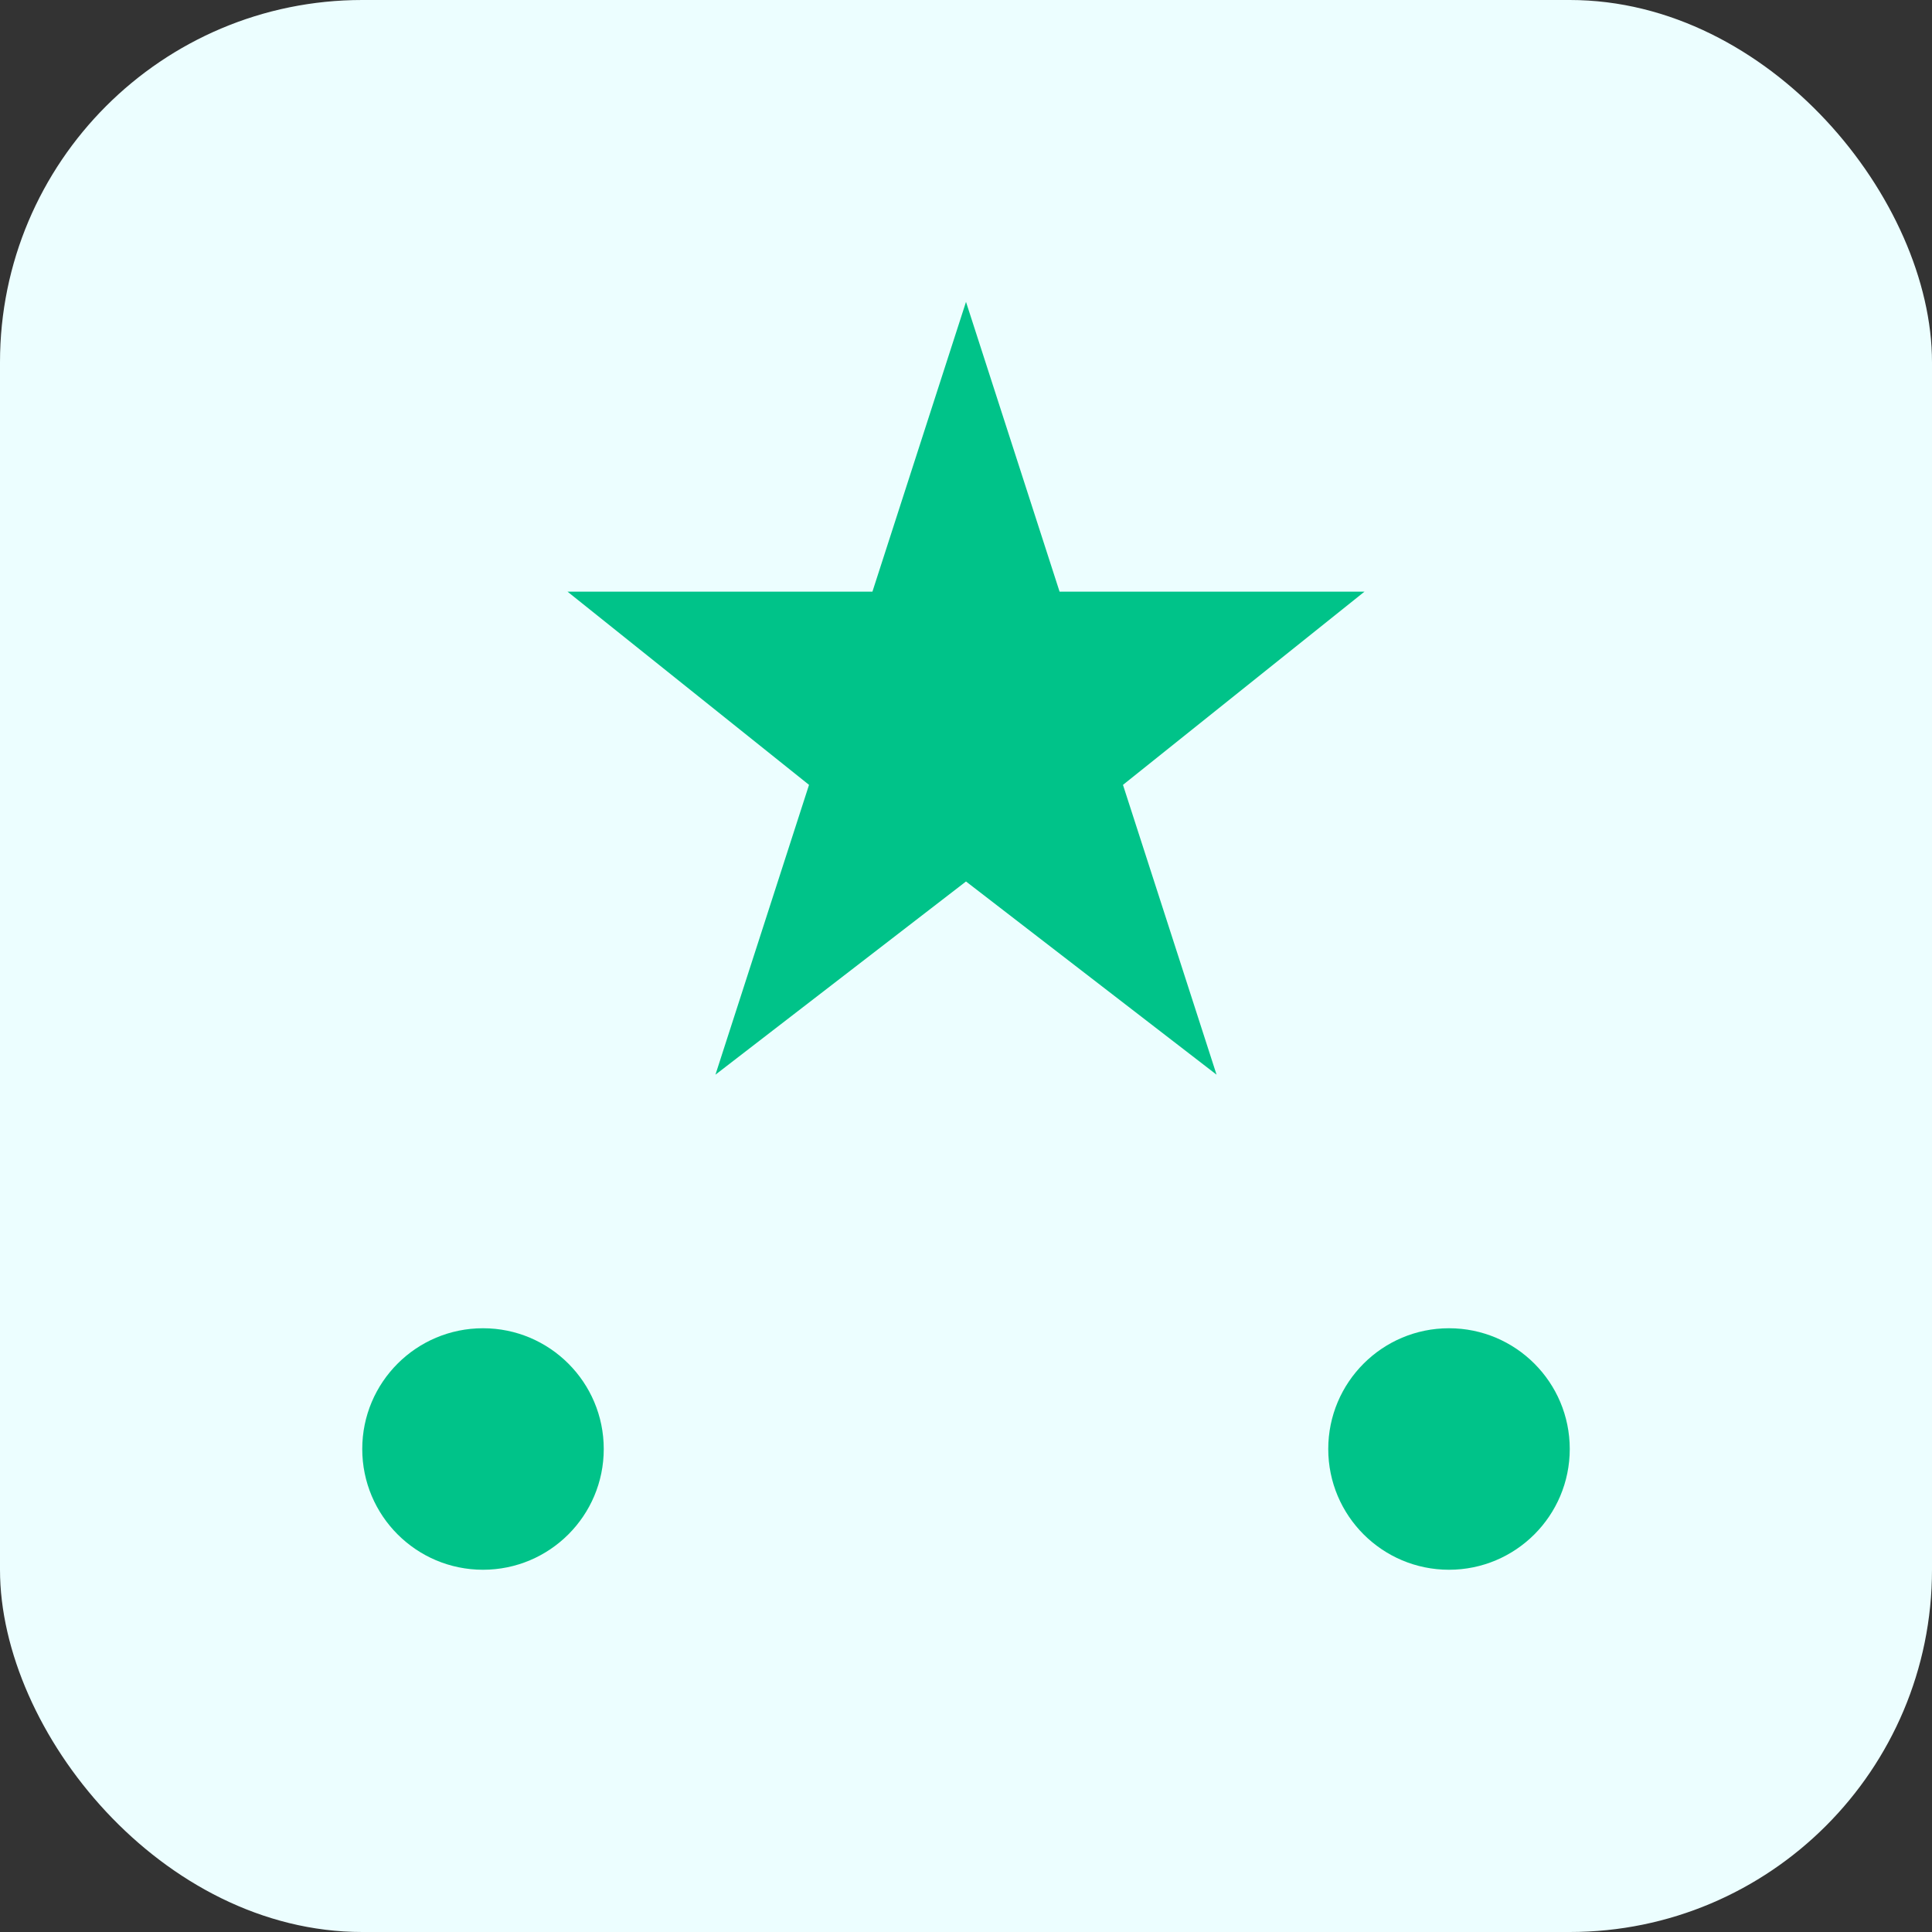
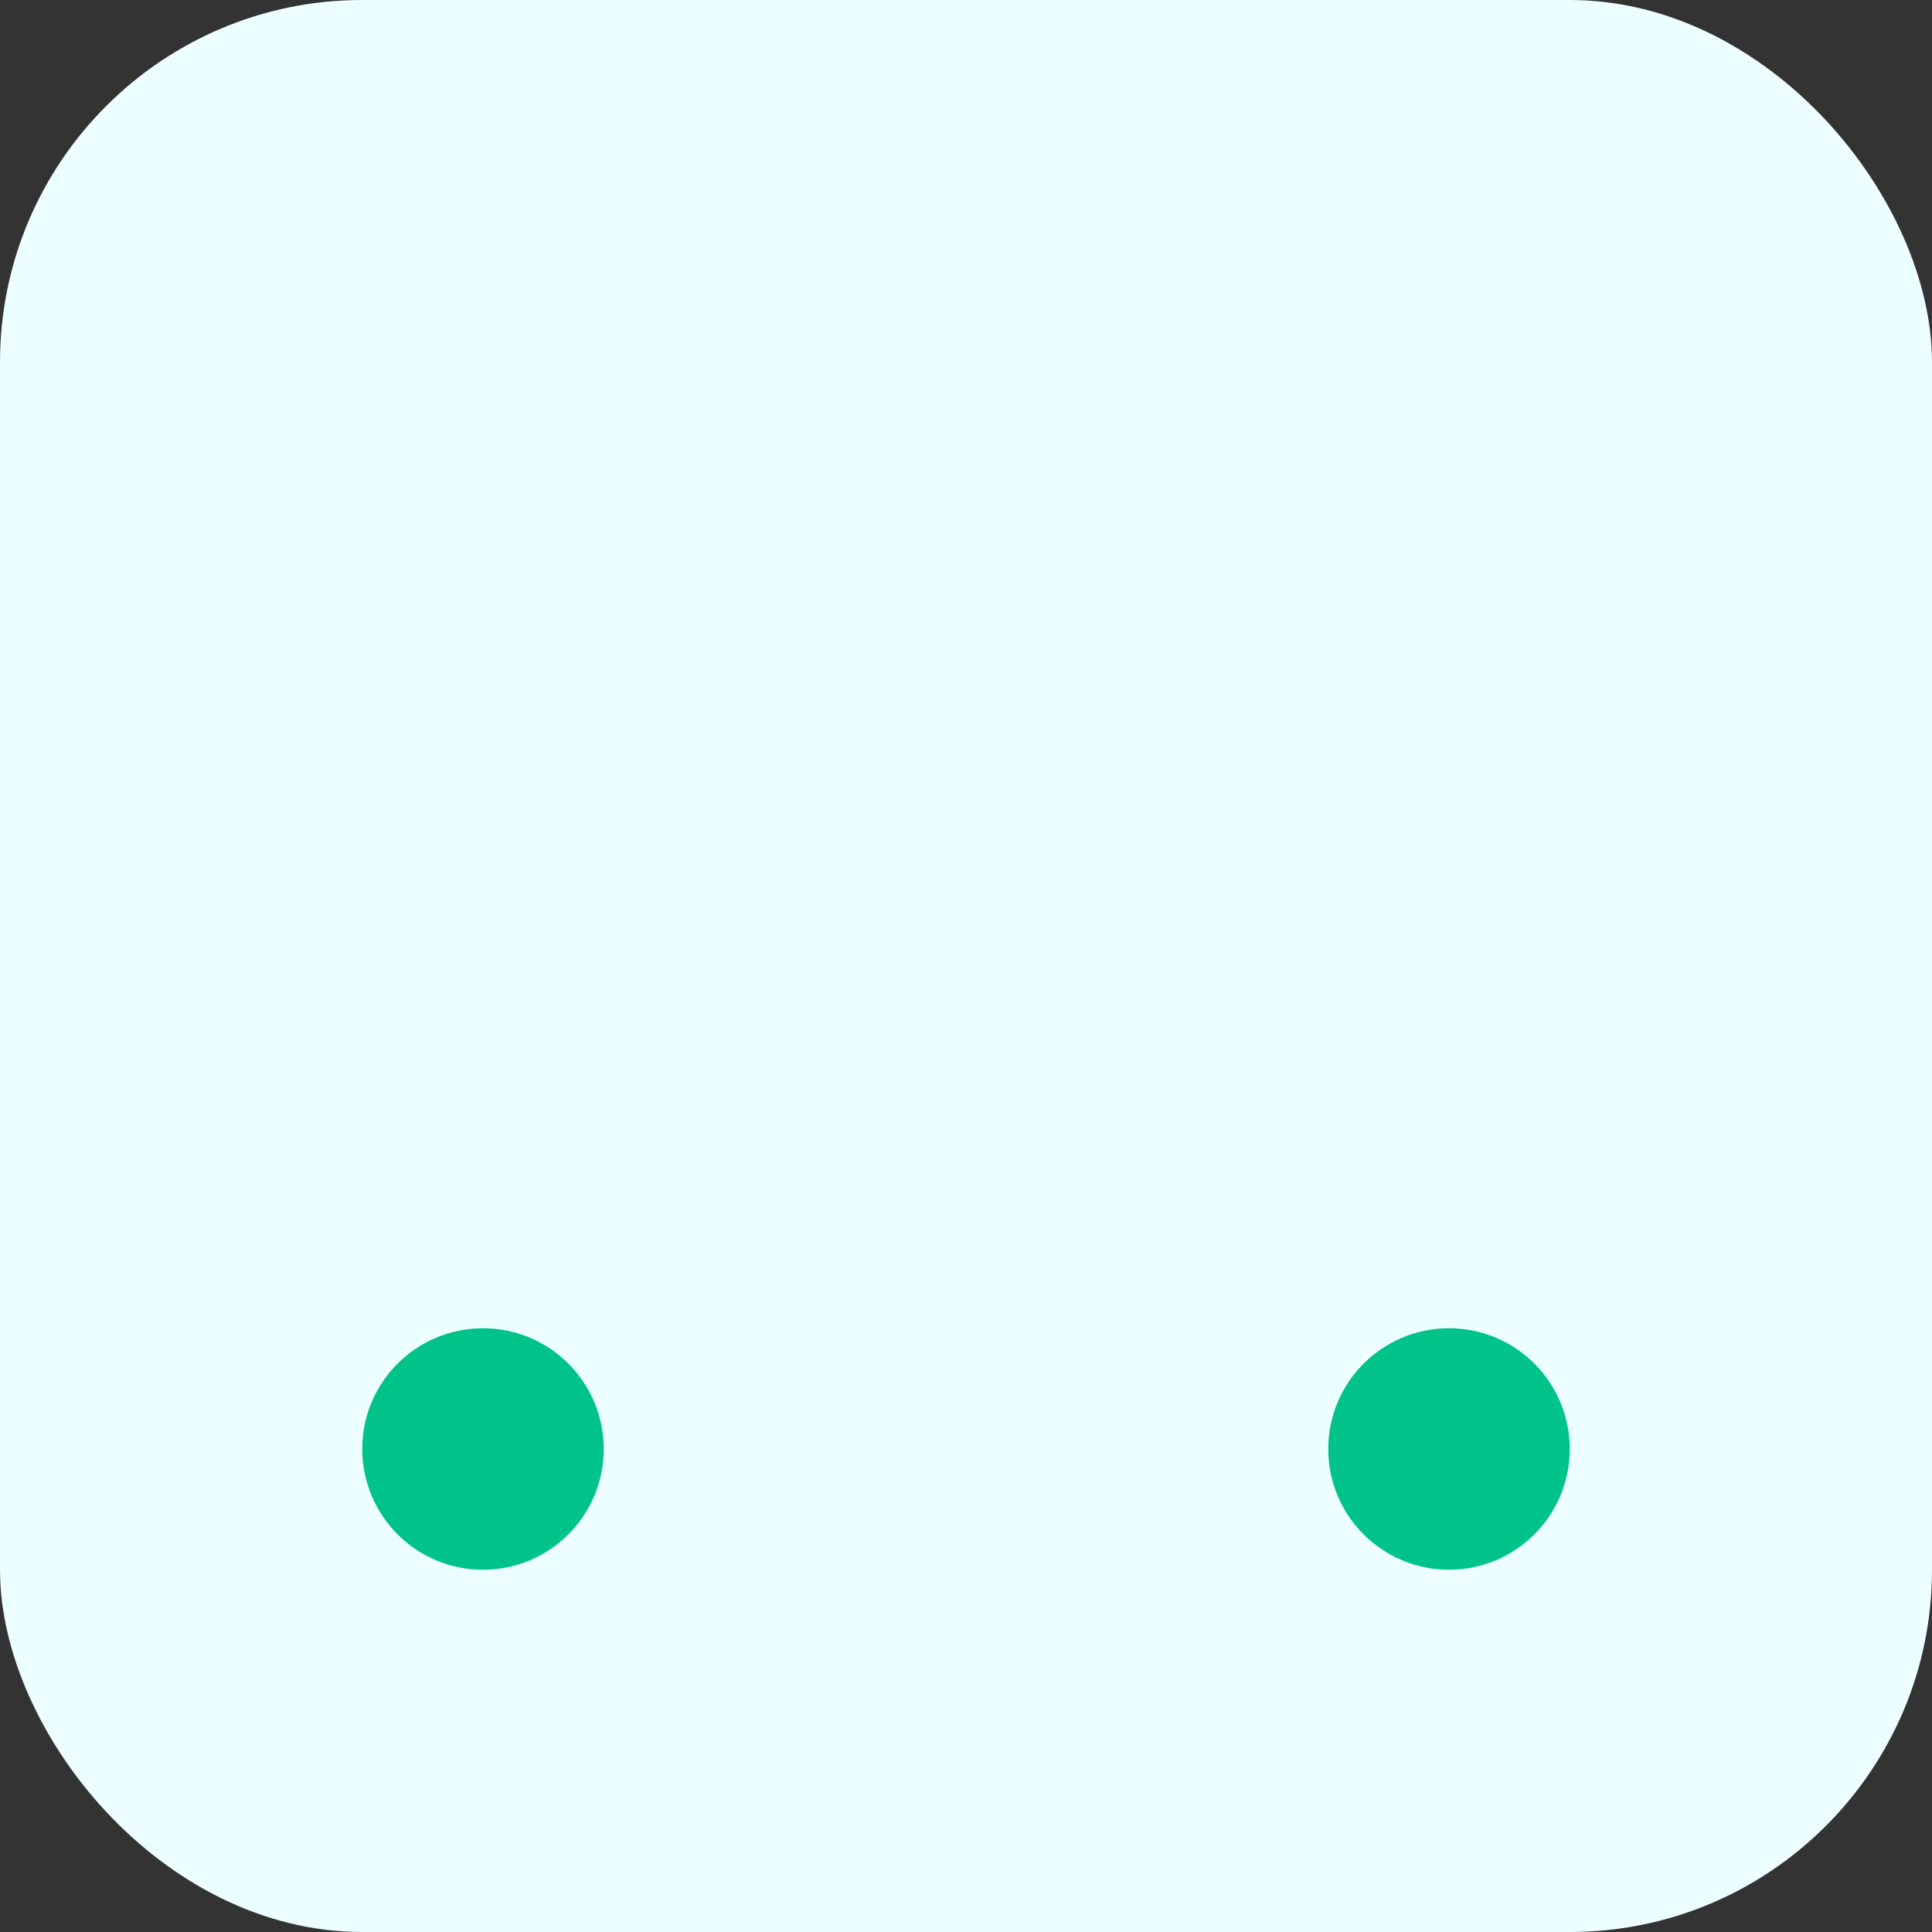
<svg xmlns="http://www.w3.org/2000/svg" viewBox="0 0 64 64">
  <rect x="0" y="0" width="64" height="64" fill="#333333" stroke="none" />
  <rect width="64" height="64" rx="12" fill="#ecfeff" />
  <g fill="#00c389">
-     <path d="M32 10l3.1 9.6h10.1L37.2 26l3.1 9.6L32 29.2l-8.3 6.4 3.1-9.6-8-6.4h10.1z" />
    <circle cx="16" cy="48" r="4" />
    <circle cx="48" cy="48" r="4" />
  </g>
</svg>